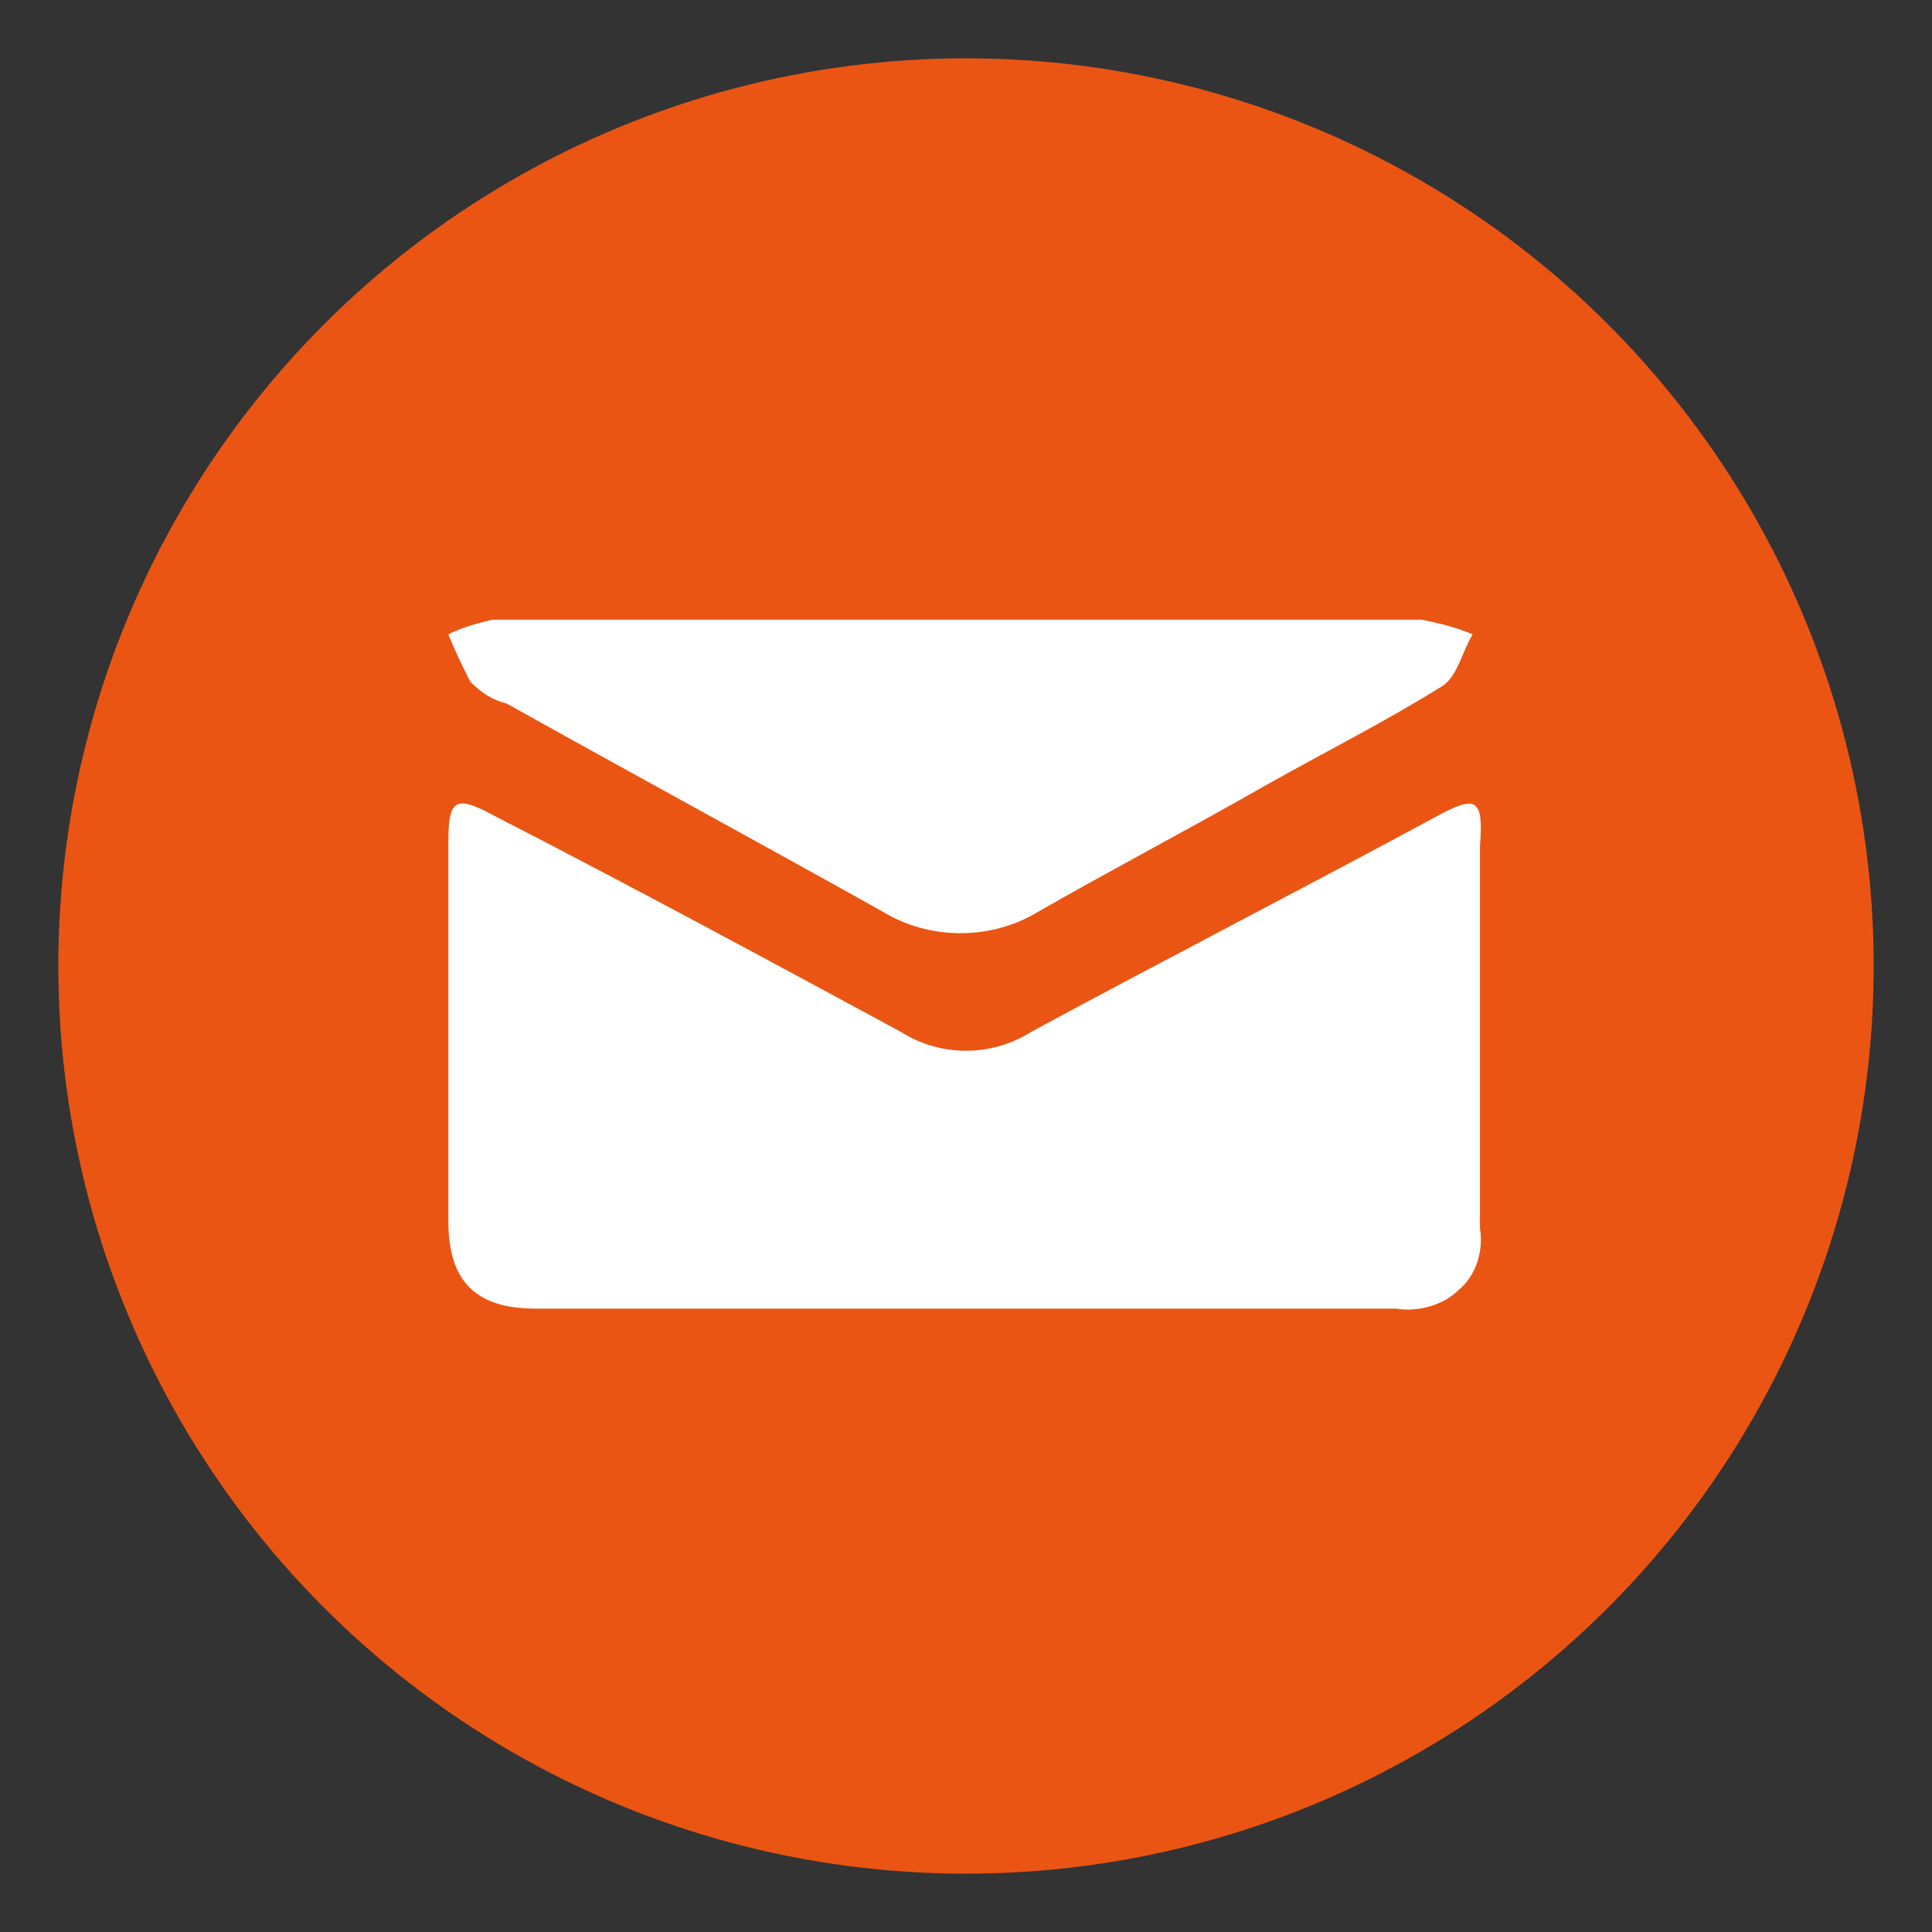
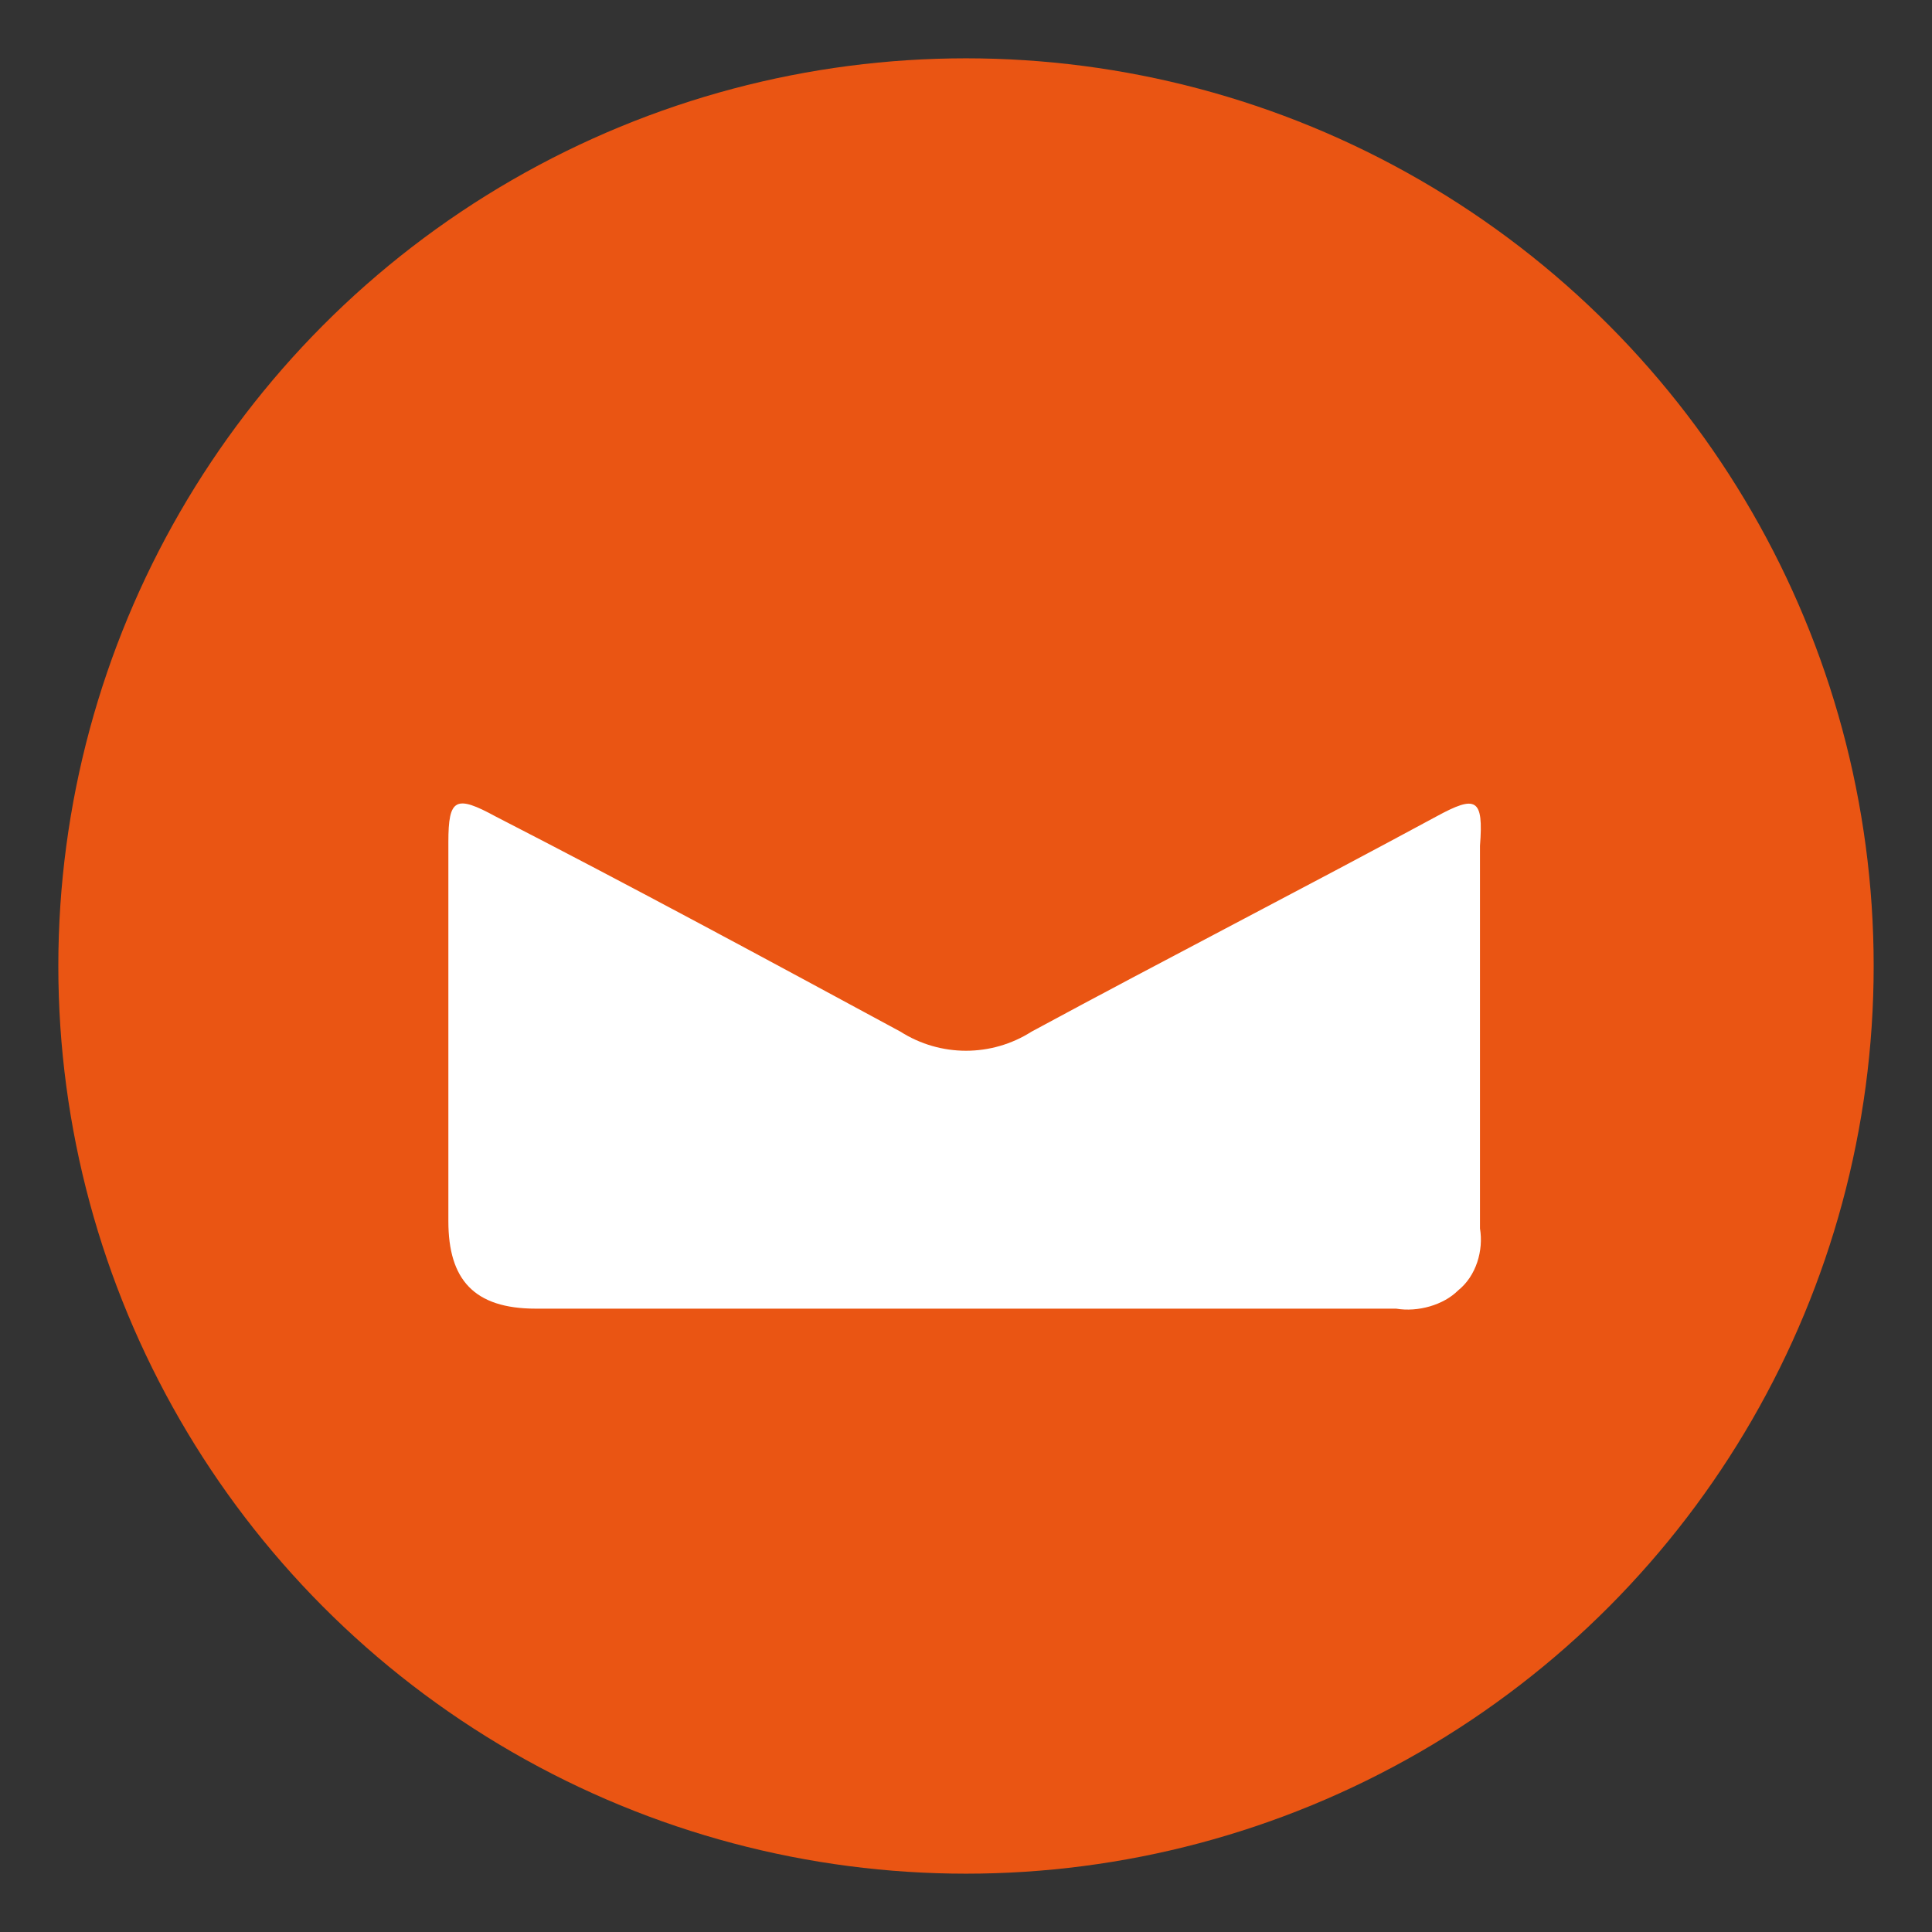
<svg xmlns="http://www.w3.org/2000/svg" version="1.1" id="圖層_1" x="0px" y="0px" viewBox="0 0 53 53" style="enable-background:new 0 0 53 53;" xml:space="preserve">
  <rect x="0" y="0" width="53" height="53" fill="#333333" stroke="none" />
  <style type="text/css">
	.st0{fill:#EA5513;}
	.st1{fill:#FFFFFF;}
</style>
  <g>
    <circle class="st0" cx="26.5" cy="26.5" r="24.9" />
    <g transform="translate(12 18)">
-       <path class="st1" d="M1.9,1.3C5.3,3.2,8.8,5.1,12.2,7c1.3,0.8,3,0.8,4.3,0c2.1-1.2,4.2-2.3,6.3-3.5c1.6-0.9,3.2-1.7,4.8-2.7    c0.4-0.3,0.5-0.9,0.8-1.4C27.9-0.8,27.5-0.9,27-1c-4.2,0-8.5,0-12.7,0S5.8-1,1.5-1C1.1-0.9,0.7-0.8,0.3-0.6    c0.2,0.5,0.4,0.9,0.6,1.3C1.2,1,1.5,1.2,1.9,1.3z" />
      <path class="st1" d="M27.4,4.4c-3.7,2-7.4,3.9-11.1,5.9c-1.1,0.7-2.5,0.7-3.6,0c-3.7-2-7.4-4-11.1-5.9C0.5,3.8,0.3,3.9,0.3,5.1    v10.4c0,1.6,0.7,2.4,2.4,2.4h23.6c0.6,0.1,1.3-0.1,1.7-0.5c0.5-0.4,0.7-1.1,0.6-1.7V5.2C28.7,3.9,28.5,3.8,27.4,4.4z" />
    </g>
  </g>
</svg>